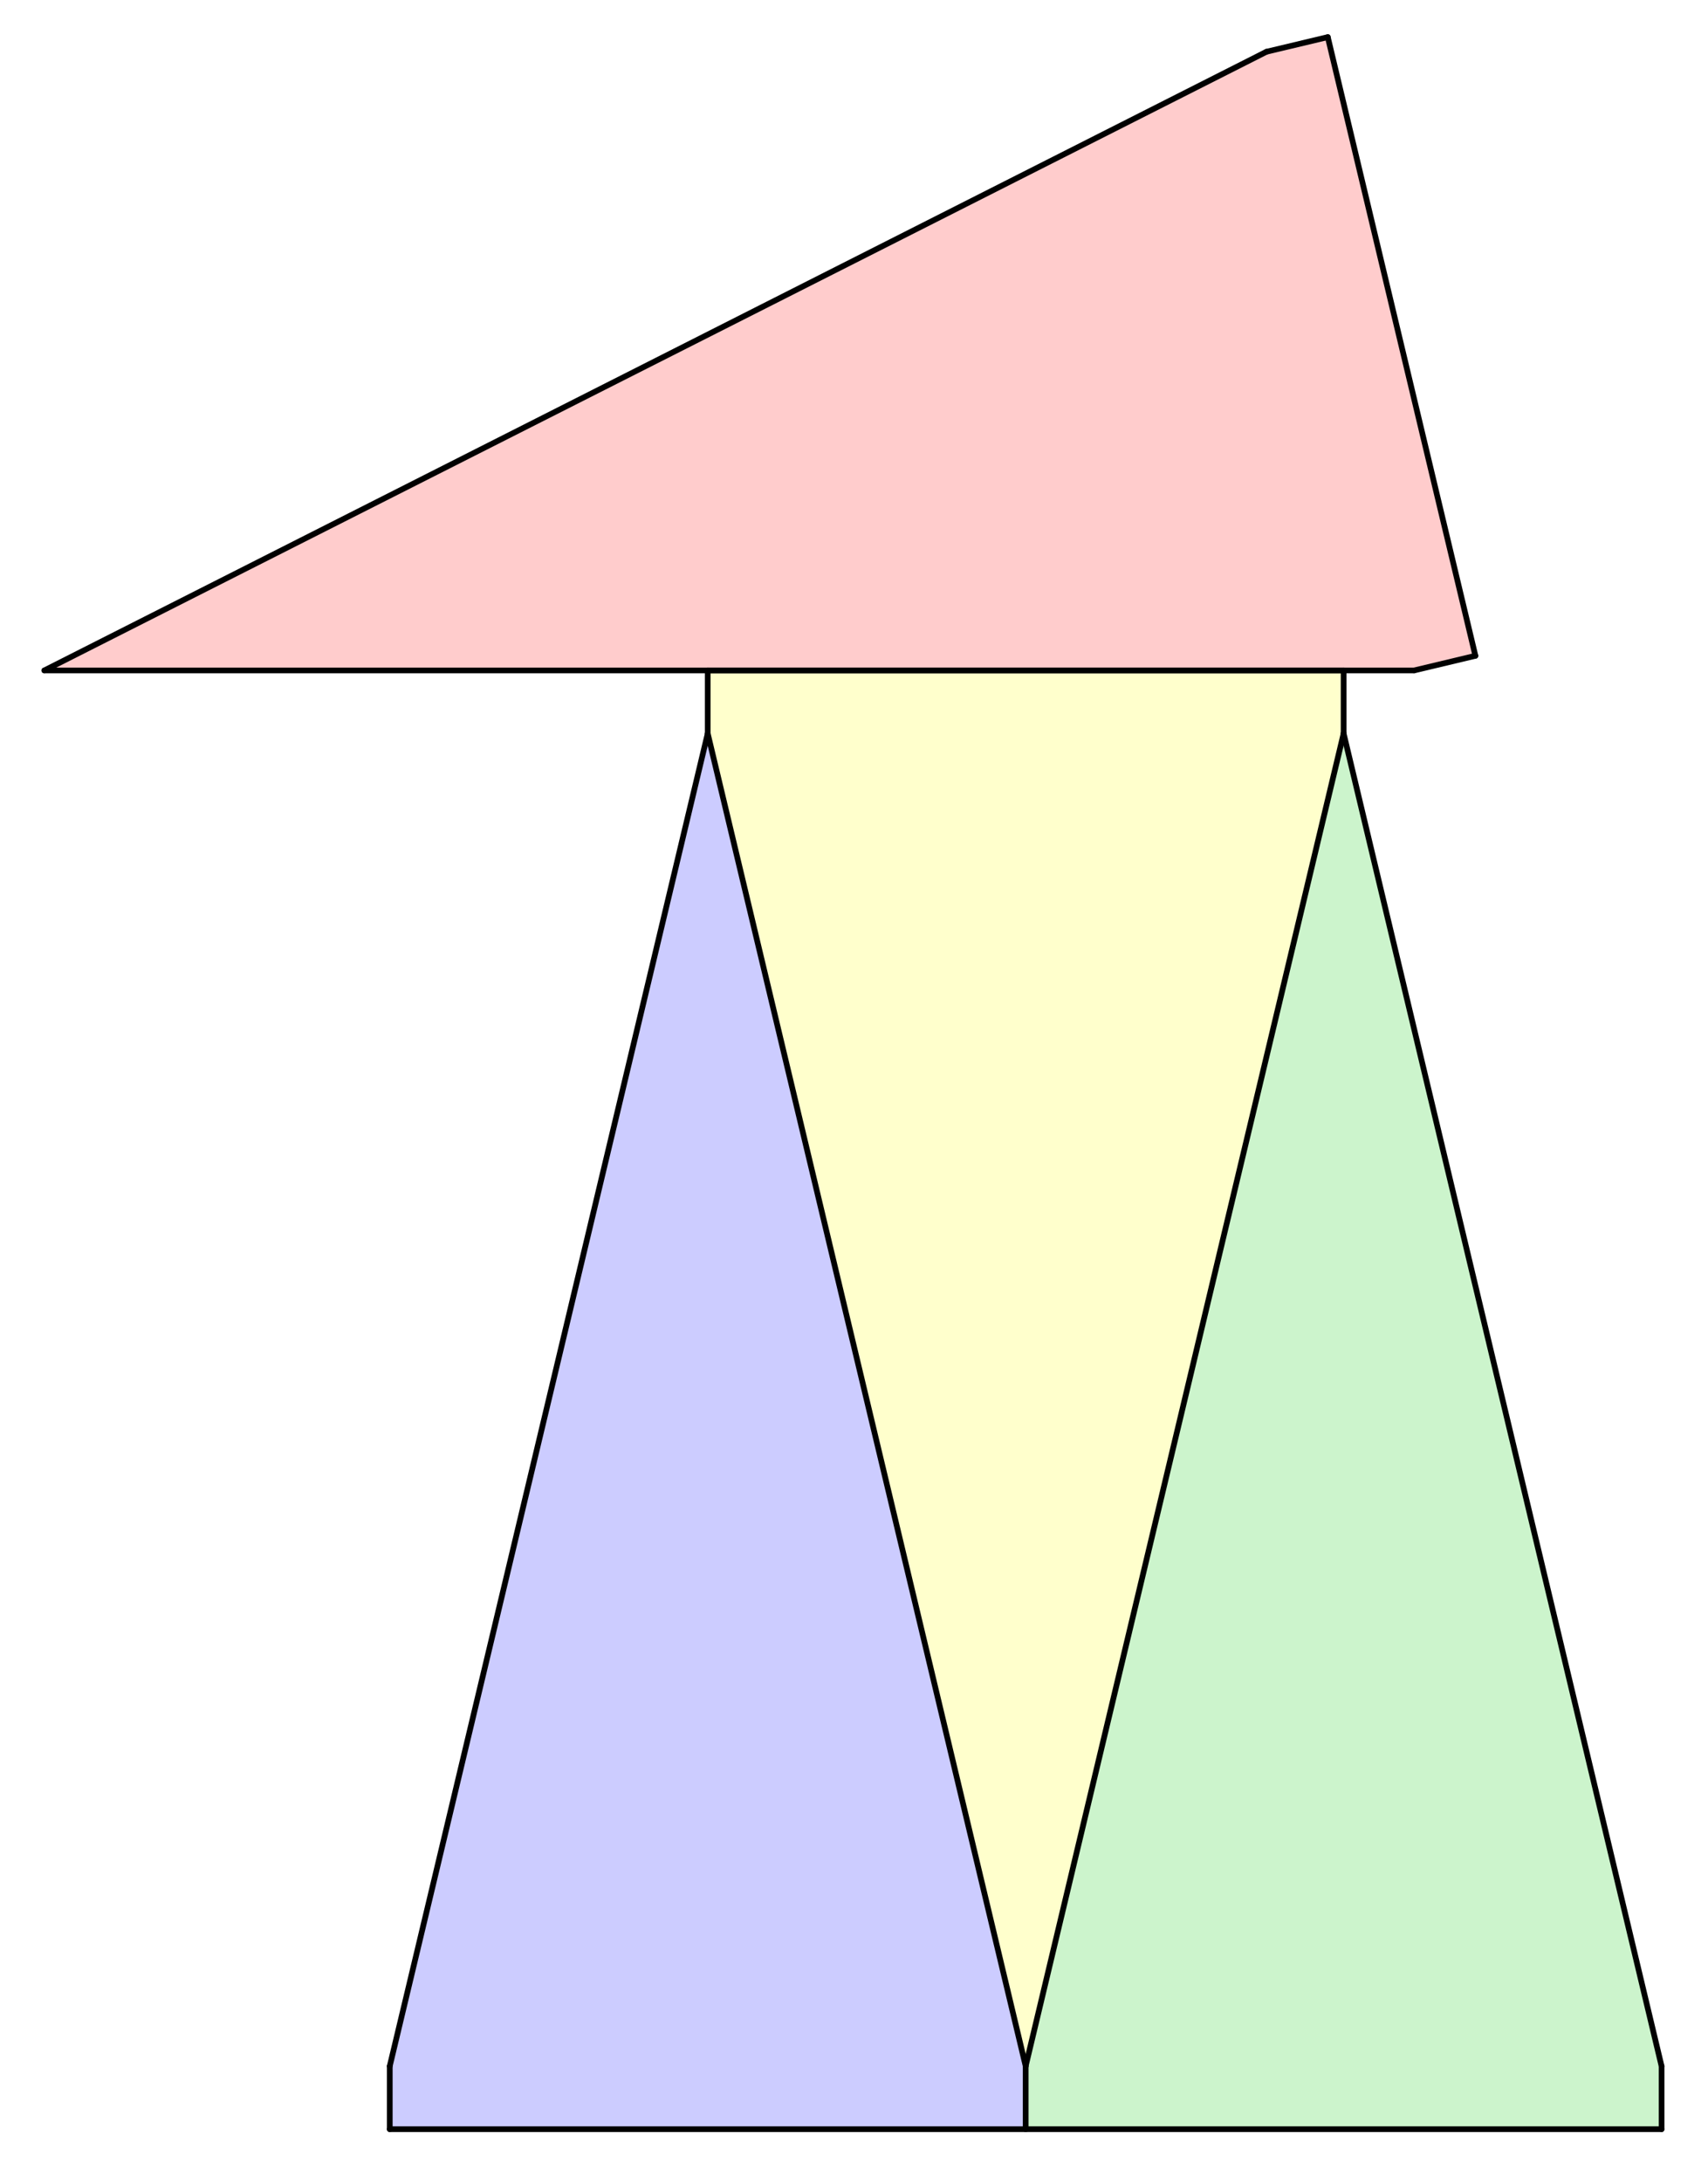
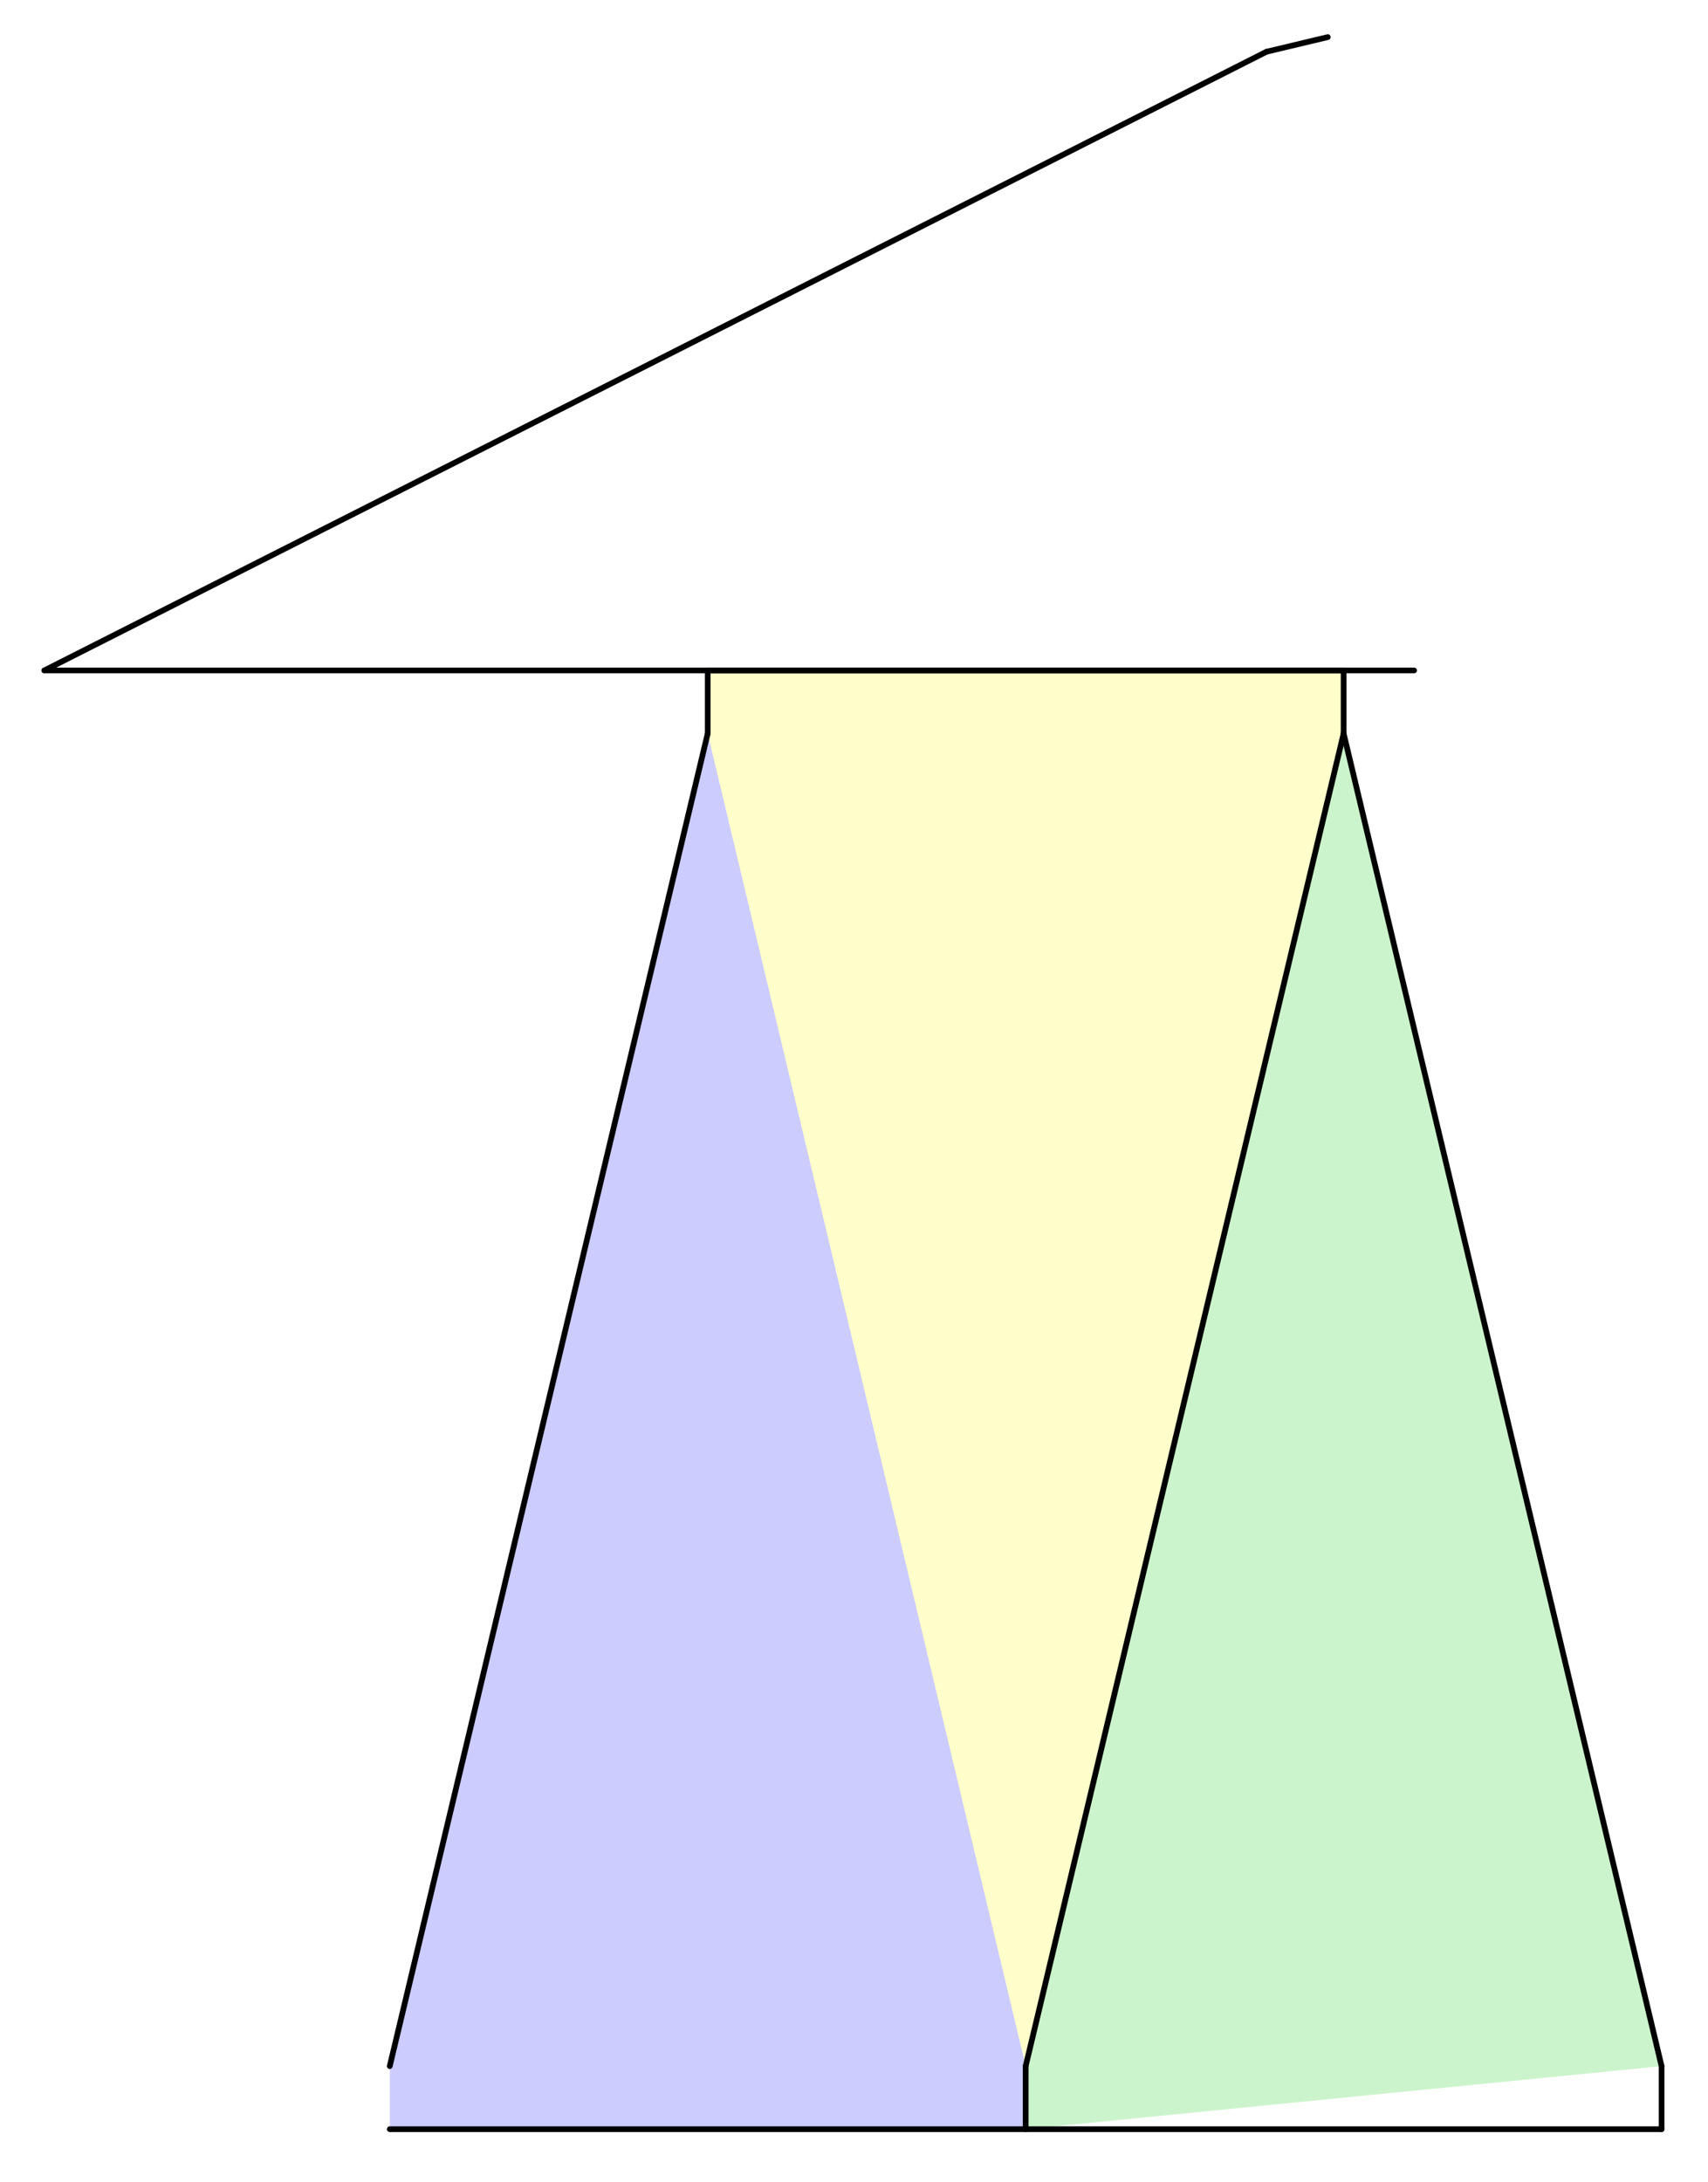
<svg xmlns="http://www.w3.org/2000/svg" version="1.1" width="898" height="1147">
  <rect width="100%" height="100%" fill="#333333" stroke="none" />
  <defs>
    <clipPath id="RNPTtUftgvVM">
      <path fill="none" stroke="none" d=" M 0 0 L 898 0 L 898 1147 L 0 1147 L 0 0 Z" />
    </clipPath>
  </defs>
  <g transform="scale(1,1)" clip-path="url(#RNPTtUftgvVM)">
    <g>
      <rect fill="rgb(255,255,255)" stroke="none" x="0" y="0" width="898" height="1147" fill-opacity="1" />
-       <path fill="rgb(255,0,0)" stroke="none" paint-order="stroke fill markers" fill-rule="evenodd" d=" M 23.317 352.403 L 743.478 352.403 L 775.709 344.711 L 698.101 19.507 L 665.87 27.199 Z" fill-opacity="0.2" />
      <path fill="rgb(255,255,0)" stroke="none" paint-order="stroke fill markers" fill-rule="evenodd" d=" M 706.424 352.403 L 372.088 352.403 L 372.088 385.539 L 539.256 1086.029 L 706.424 385.539 Z" fill-opacity="0.2" />
      <path fill="rgb(0,0,255)" stroke="none" paint-order="stroke fill markers" fill-rule="evenodd" d=" M 539.256 1086.029 L 372.088 385.539 L 204.919 1086.029 L 204.919 1119.165 L 539.256 1119.165 Z" fill-opacity="0.2" />
-       <path fill="rgb(0,204,0)" stroke="none" paint-order="stroke fill markers" fill-rule="evenodd" d=" M 706.424 385.539 L 539.256 1086.029 L 539.256 1119.165 L 873.592 1119.165 L 873.592 1086.029 Z" fill-opacity="0.2" />
+       <path fill="rgb(0,204,0)" stroke="none" paint-order="stroke fill markers" fill-rule="evenodd" d=" M 706.424 385.539 L 539.256 1086.029 L 539.256 1119.165 L 873.592 1086.029 Z" fill-opacity="0.2" />
      <path fill="none" stroke="rgb(0,0,0)" paint-order="fill stroke markers" d=" M 372.088 352.403 L 706.424 352.403" stroke-opacity="1" stroke-linecap="round" stroke-linejoin="round" stroke-miterlimit="10" stroke-width="3" />
      <path fill="none" stroke="rgb(0,0,0)" paint-order="fill stroke markers" d=" M 372.088 352.403 L 372.088 385.539" stroke-opacity="1" stroke-linecap="round" stroke-linejoin="round" stroke-miterlimit="10" stroke-width="3" />
-       <path fill="none" stroke="rgb(0,0,0)" paint-order="fill stroke markers" d=" M 539.256 1086.029 L 372.088 385.539" stroke-opacity="1" stroke-linecap="round" stroke-linejoin="round" stroke-miterlimit="10" stroke-width="3" />
      <path fill="none" stroke="rgb(0,0,0)" paint-order="fill stroke markers" d=" M 706.424 352.403 L 706.424 385.539" stroke-opacity="1" stroke-linecap="round" stroke-linejoin="round" stroke-miterlimit="10" stroke-width="3" />
      <path fill="none" stroke="rgb(0,0,0)" paint-order="fill stroke markers" d=" M 706.424 385.539 L 539.256 1086.029" stroke-opacity="1" stroke-linecap="round" stroke-linejoin="round" stroke-miterlimit="10" stroke-width="3" />
      <path fill="none" stroke="rgb(0,0,0)" paint-order="fill stroke markers" d=" M 539.256 1086.029 L 539.256 1119.165" stroke-opacity="1" stroke-linecap="round" stroke-linejoin="round" stroke-miterlimit="10" stroke-width="3" />
      <path fill="none" stroke="rgb(0,0,0)" paint-order="fill stroke markers" d=" M 539.256 1119.165 L 873.592 1119.165" stroke-opacity="1" stroke-linecap="round" stroke-linejoin="round" stroke-miterlimit="10" stroke-width="3" />
      <path fill="none" stroke="rgb(0,0,0)" paint-order="fill stroke markers" d=" M 873.592 1119.165 L 873.592 1086.029" stroke-opacity="1" stroke-linecap="round" stroke-linejoin="round" stroke-miterlimit="10" stroke-width="3" />
      <path fill="none" stroke="rgb(0,0,0)" paint-order="fill stroke markers" d=" M 873.592 1086.029 L 706.424 385.539" stroke-opacity="1" stroke-linecap="round" stroke-linejoin="round" stroke-miterlimit="10" stroke-width="3" />
      <path fill="none" stroke="rgb(0,0,0)" paint-order="fill stroke markers" d=" M 372.088 385.539 L 204.919 1086.029" stroke-opacity="1" stroke-linecap="round" stroke-linejoin="round" stroke-miterlimit="10" stroke-width="3" />
-       <path fill="none" stroke="rgb(0,0,0)" paint-order="fill stroke markers" d=" M 204.919 1086.029 L 204.919 1119.165" stroke-opacity="1" stroke-linecap="round" stroke-linejoin="round" stroke-miterlimit="10" stroke-width="3" />
      <path fill="none" stroke="rgb(0,0,0)" paint-order="fill stroke markers" d=" M 204.919 1119.165 L 539.256 1119.165" stroke-opacity="1" stroke-linecap="round" stroke-linejoin="round" stroke-miterlimit="10" stroke-width="3" />
      <path fill="none" stroke="rgb(0,0,0)" paint-order="fill stroke markers" d=" M 23.317 352.403 L 665.87 27.199" stroke-opacity="1" stroke-linecap="round" stroke-linejoin="round" stroke-miterlimit="10" stroke-width="3" />
      <path fill="none" stroke="rgb(0,0,0)" paint-order="fill stroke markers" d=" M 665.87 27.199 L 698.101 19.507" stroke-opacity="1" stroke-linecap="round" stroke-linejoin="round" stroke-miterlimit="10" stroke-width="3" />
-       <path fill="none" stroke="rgb(0,0,0)" paint-order="fill stroke markers" d=" M 698.101 19.507 L 775.709 344.711" stroke-opacity="1" stroke-linecap="round" stroke-linejoin="round" stroke-miterlimit="10" stroke-width="3" />
-       <path fill="none" stroke="rgb(0,0,0)" paint-order="fill stroke markers" d=" M 775.709 344.711 L 743.478 352.403" stroke-opacity="1" stroke-linecap="round" stroke-linejoin="round" stroke-miterlimit="10" stroke-width="3" />
      <path fill="none" stroke="rgb(0,0,0)" paint-order="fill stroke markers" d=" M 743.478 352.403 L 23.317 352.403" stroke-opacity="1" stroke-linecap="round" stroke-linejoin="round" stroke-miterlimit="10" stroke-width="3" />
    </g>
  </g>
</svg>